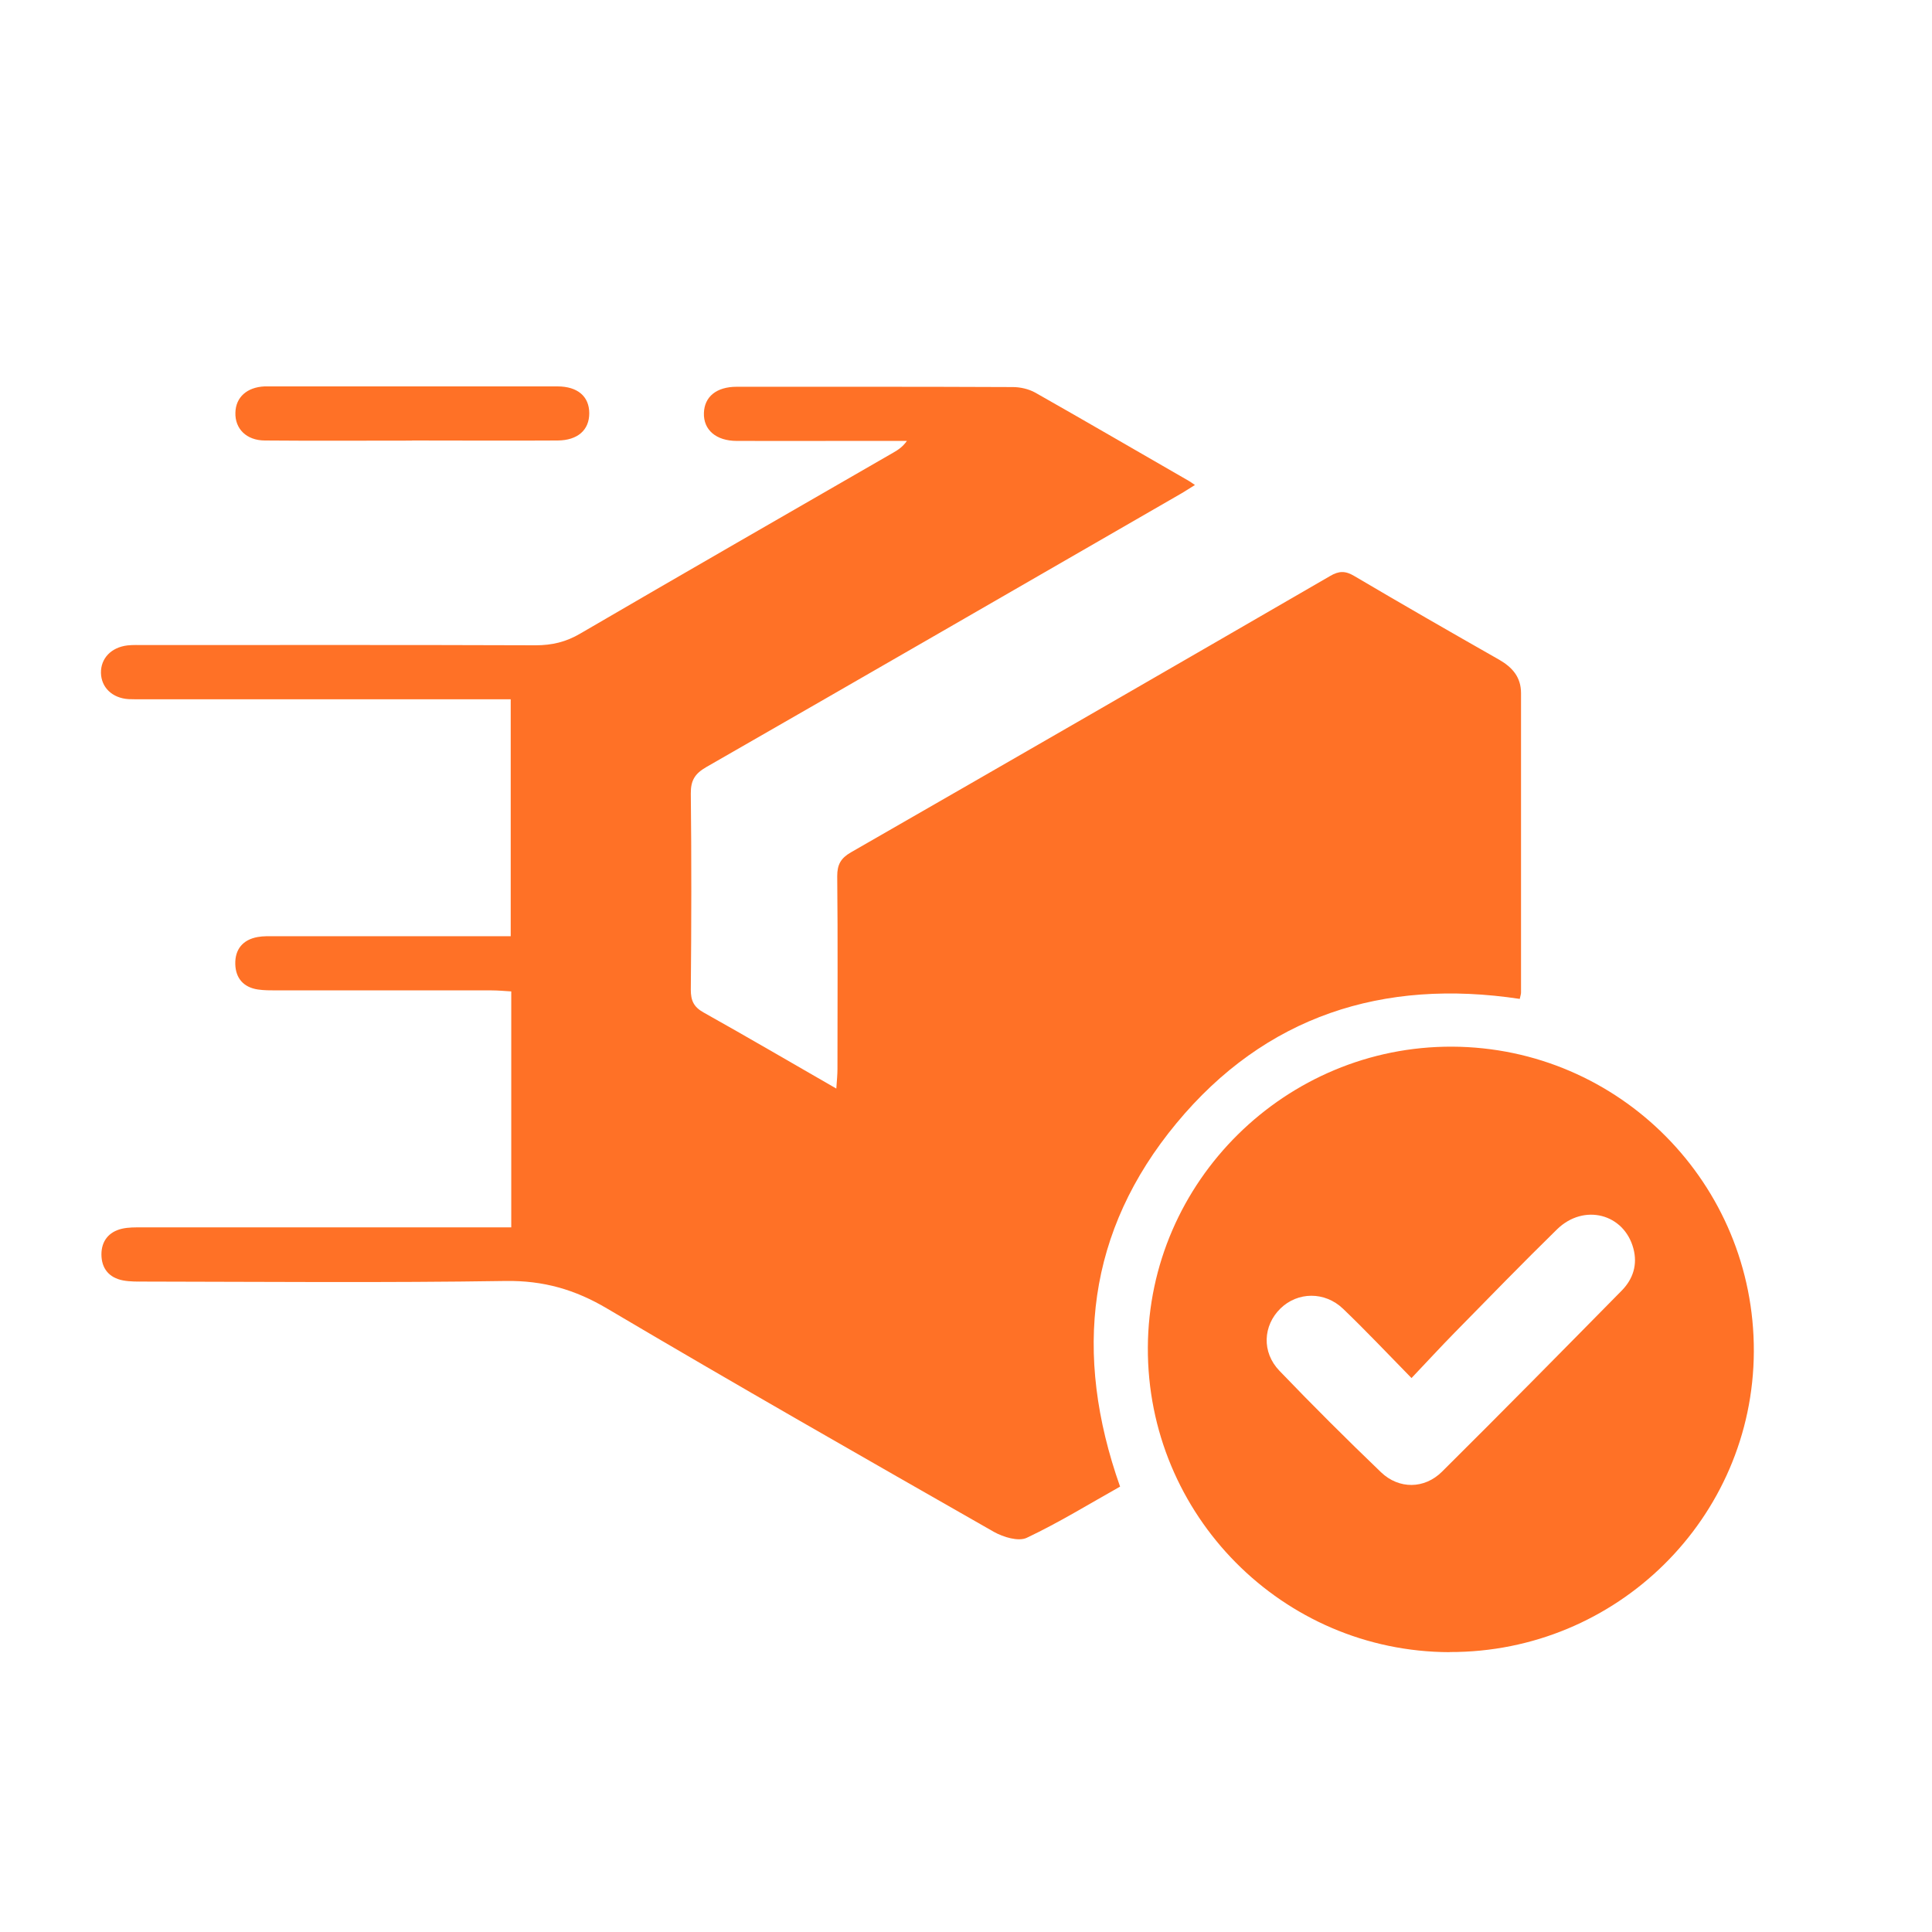
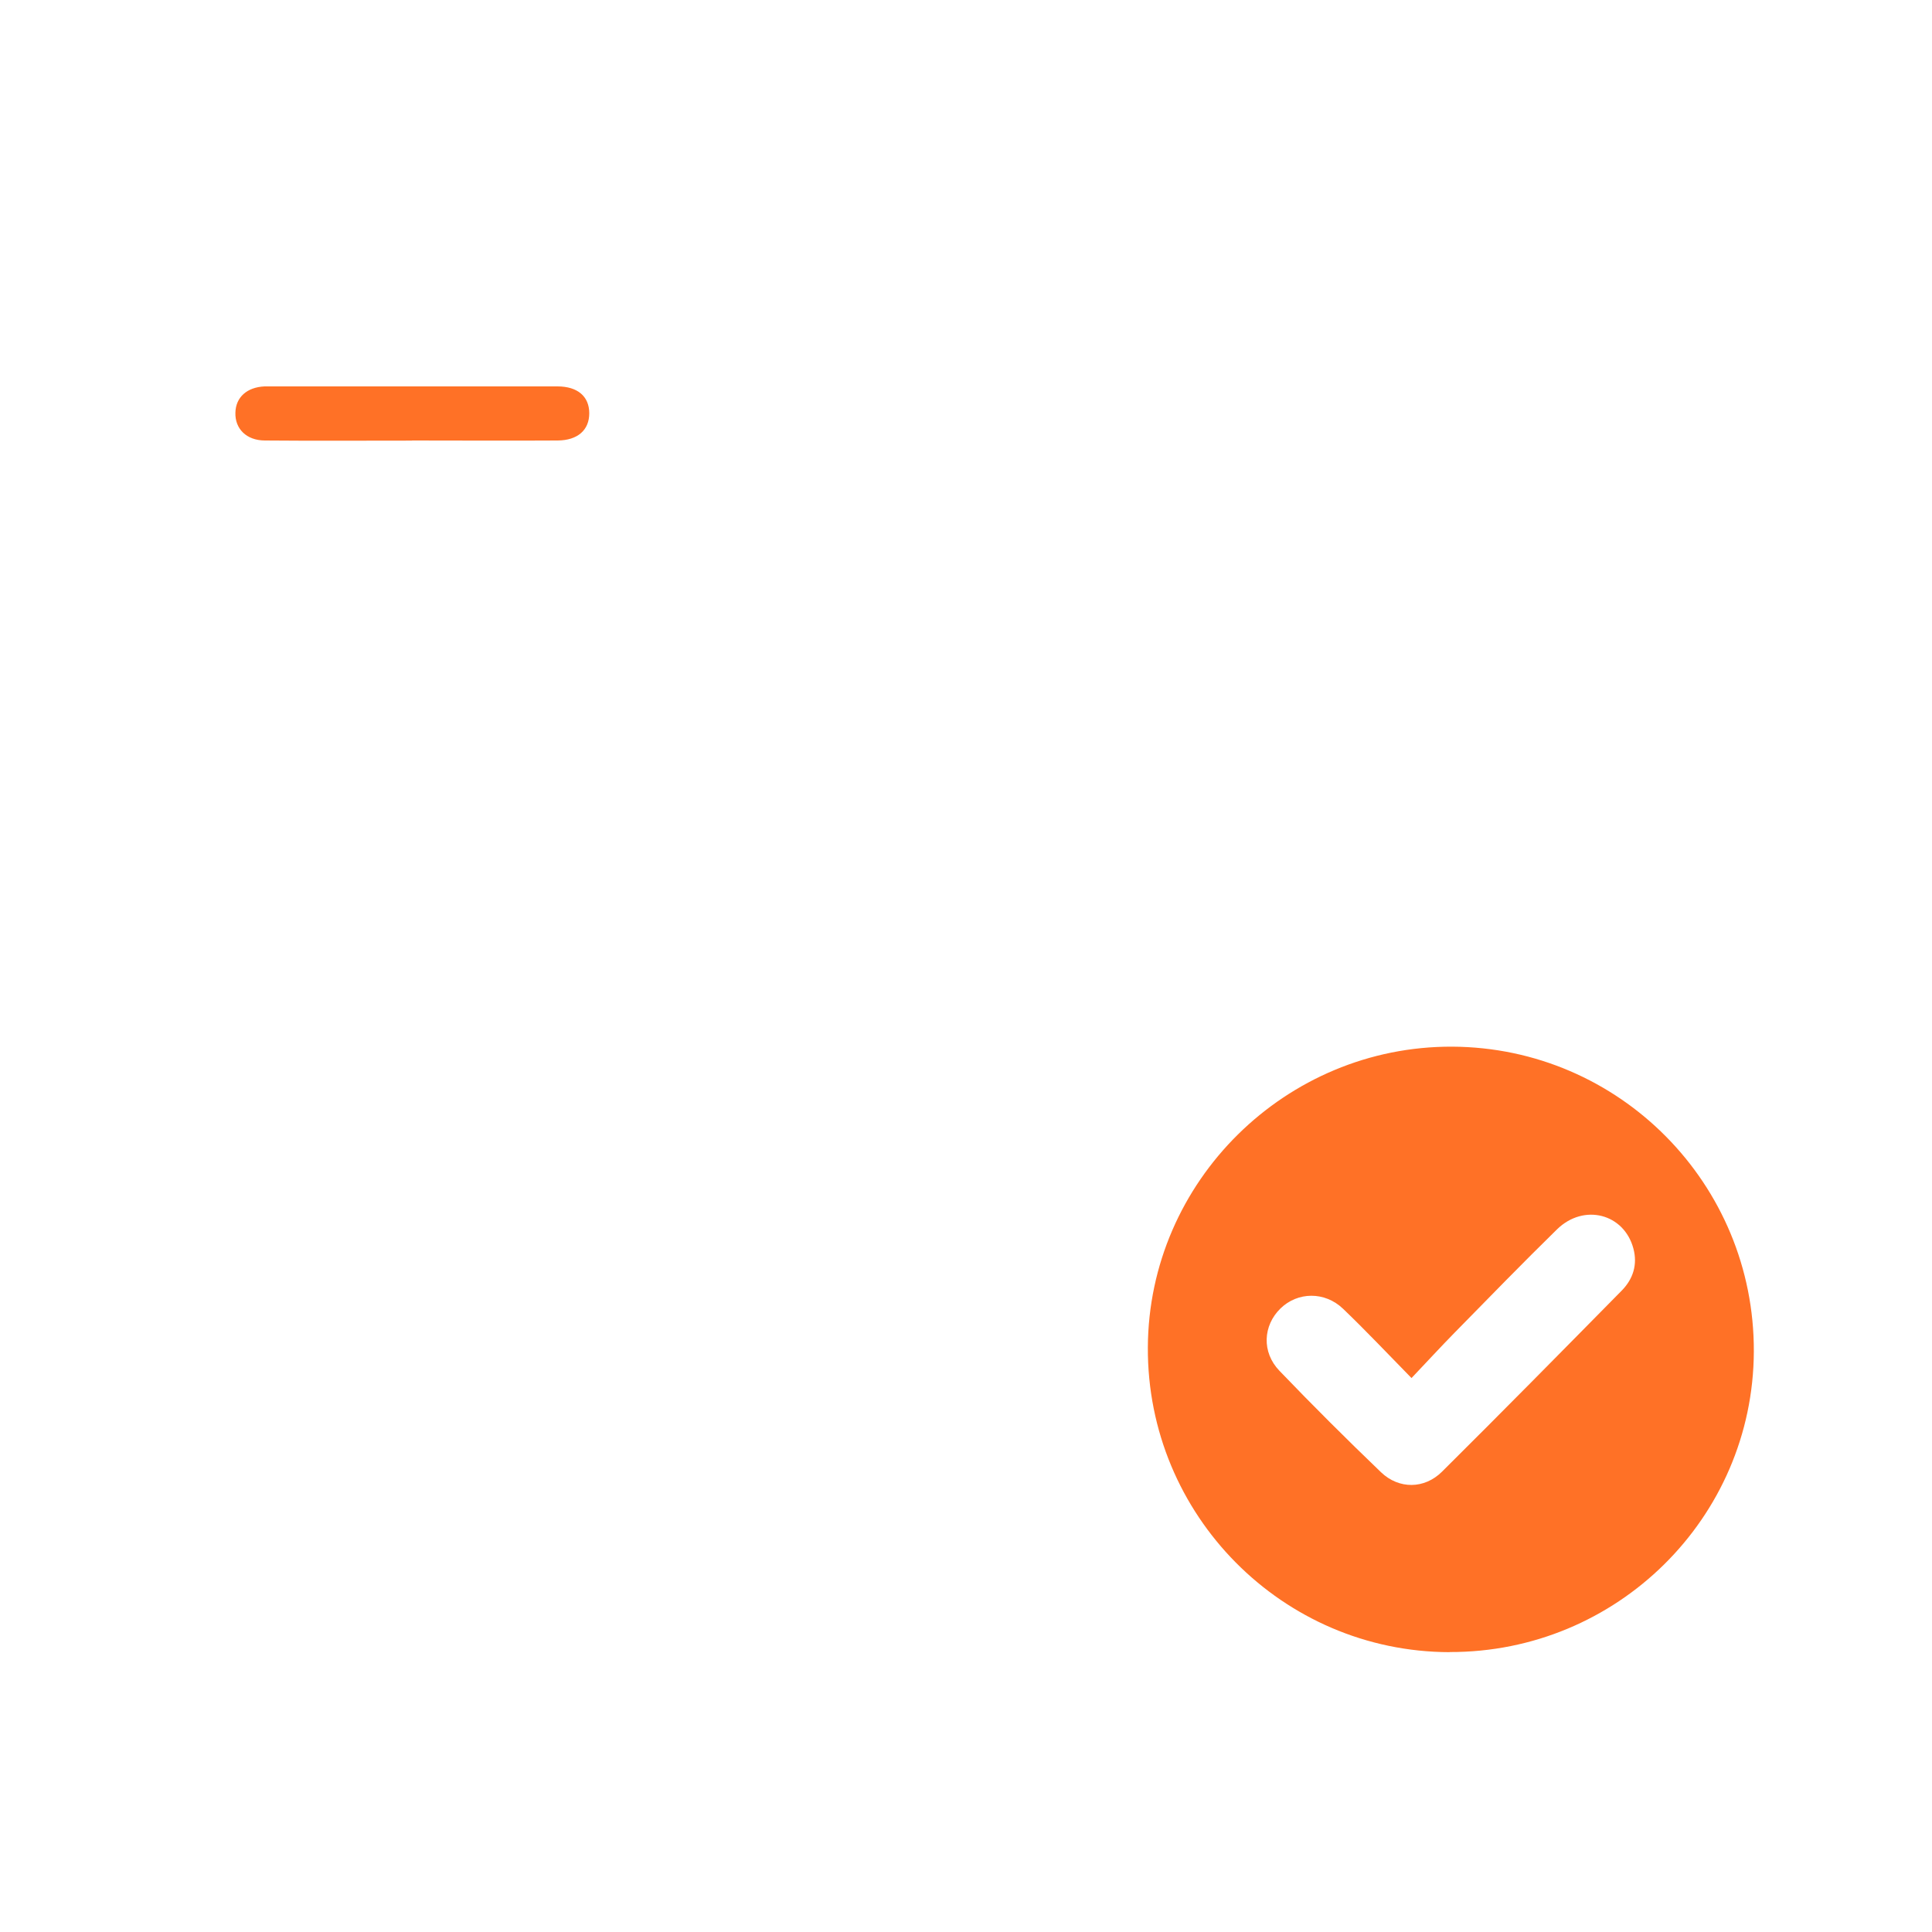
<svg xmlns="http://www.w3.org/2000/svg" fill="none" viewBox="0 0 32 32" height="32" width="32">
-   <path fill="#FF7126" d="M8.468 20.323V16.421C8.356 16.414 8.248 16.404 8.141 16.404C6.953 16.404 5.766 16.404 4.578 16.404C4.475 16.404 4.372 16.404 4.27 16.389C4.034 16.353 3.903 16.203 3.897 15.969C3.891 15.723 4.022 15.564 4.268 15.52C4.359 15.503 4.454 15.507 4.547 15.507C5.734 15.507 6.922 15.507 8.109 15.507C8.219 15.507 8.328 15.507 8.459 15.507V11.582C8.347 11.582 8.24 11.582 8.132 11.582C6.215 11.582 4.3 11.582 2.383 11.582C2.298 11.582 2.214 11.584 2.13 11.58C1.86 11.563 1.678 11.388 1.672 11.146C1.668 10.905 1.841 10.722 2.111 10.69C2.203 10.68 2.296 10.684 2.391 10.684C4.551 10.684 6.711 10.68 8.871 10.688C9.143 10.688 9.375 10.633 9.611 10.494C11.336 9.488 13.07 8.492 14.799 7.495C14.877 7.45 14.953 7.4 15.021 7.303C14.671 7.303 14.323 7.303 13.973 7.303C13.384 7.303 12.796 7.305 12.205 7.303C11.859 7.303 11.65 7.119 11.659 6.841C11.667 6.571 11.866 6.406 12.203 6.406C13.726 6.406 15.251 6.404 16.774 6.411C16.898 6.411 17.037 6.442 17.147 6.503C17.999 6.986 18.847 7.48 19.697 7.969C19.72 7.982 19.741 7.999 19.792 8.033C19.68 8.102 19.598 8.157 19.511 8.205C16.906 9.707 14.304 11.211 11.697 12.706C11.511 12.814 11.44 12.924 11.442 13.143C11.454 14.227 11.452 15.309 11.442 16.393C11.442 16.573 11.49 16.678 11.652 16.769C12.376 17.174 13.091 17.593 13.852 18.03C13.861 17.897 13.871 17.8 13.871 17.705C13.871 16.64 13.878 15.575 13.867 14.512C13.867 14.32 13.926 14.214 14.095 14.117C16.742 12.597 19.387 11.072 22.03 9.541C22.177 9.454 22.283 9.452 22.432 9.541C23.228 10.011 24.029 10.471 24.833 10.928C25.052 11.055 25.193 11.217 25.193 11.481C25.193 13.135 25.193 14.788 25.193 16.44C25.193 16.467 25.183 16.492 25.172 16.545C22.907 16.203 20.958 16.826 19.486 18.604C18.009 20.386 17.771 22.415 18.552 24.623C18.047 24.906 17.541 25.218 17.006 25.471C16.869 25.536 16.617 25.46 16.461 25.372C14.321 24.151 12.18 22.93 10.058 21.675C9.524 21.358 8.999 21.208 8.375 21.217C6.384 21.248 4.393 21.23 2.402 21.227C2.281 21.227 2.157 21.23 2.039 21.208C1.805 21.164 1.68 21.008 1.68 20.776C1.68 20.557 1.801 20.403 2.018 20.352C2.125 20.327 2.239 20.329 2.351 20.329C4.268 20.329 6.183 20.329 8.101 20.329C8.212 20.329 8.322 20.329 8.468 20.329V20.323Z" />
  <path fill="#FF7126" d="M24.011 27.365C21.241 27.359 18.999 25.093 19.012 22.318C19.024 19.567 21.296 17.325 24.053 17.336C26.824 17.349 29.06 19.61 29.049 22.387C29.037 25.142 26.78 27.371 24.011 27.363V27.365ZM23.38 22.826C22.979 22.417 22.621 22.037 22.245 21.677C21.941 21.386 21.492 21.396 21.209 21.672C20.919 21.955 20.895 22.396 21.191 22.704C21.739 23.275 22.302 23.836 22.874 24.385C23.171 24.669 23.593 24.665 23.884 24.376C24.884 23.383 25.873 22.379 26.862 21.375C27.048 21.185 27.126 20.947 27.054 20.679C26.9 20.103 26.236 19.928 25.791 20.36C25.217 20.922 24.658 21.497 24.095 22.071C23.861 22.309 23.635 22.556 23.38 22.824V22.826Z" />
  <path fill="#FF7126" d="M6.822 7.298C6.01 7.298 5.196 7.303 4.384 7.296C4.082 7.294 3.89 7.102 3.899 6.834C3.905 6.579 4.091 6.413 4.382 6.4C4.401 6.4 4.42 6.4 4.439 6.4C6.037 6.4 7.634 6.4 9.233 6.4C9.568 6.4 9.76 6.567 9.76 6.845C9.76 7.123 9.568 7.294 9.235 7.296C8.431 7.301 7.628 7.296 6.824 7.296L6.822 7.298Z" />
</svg>